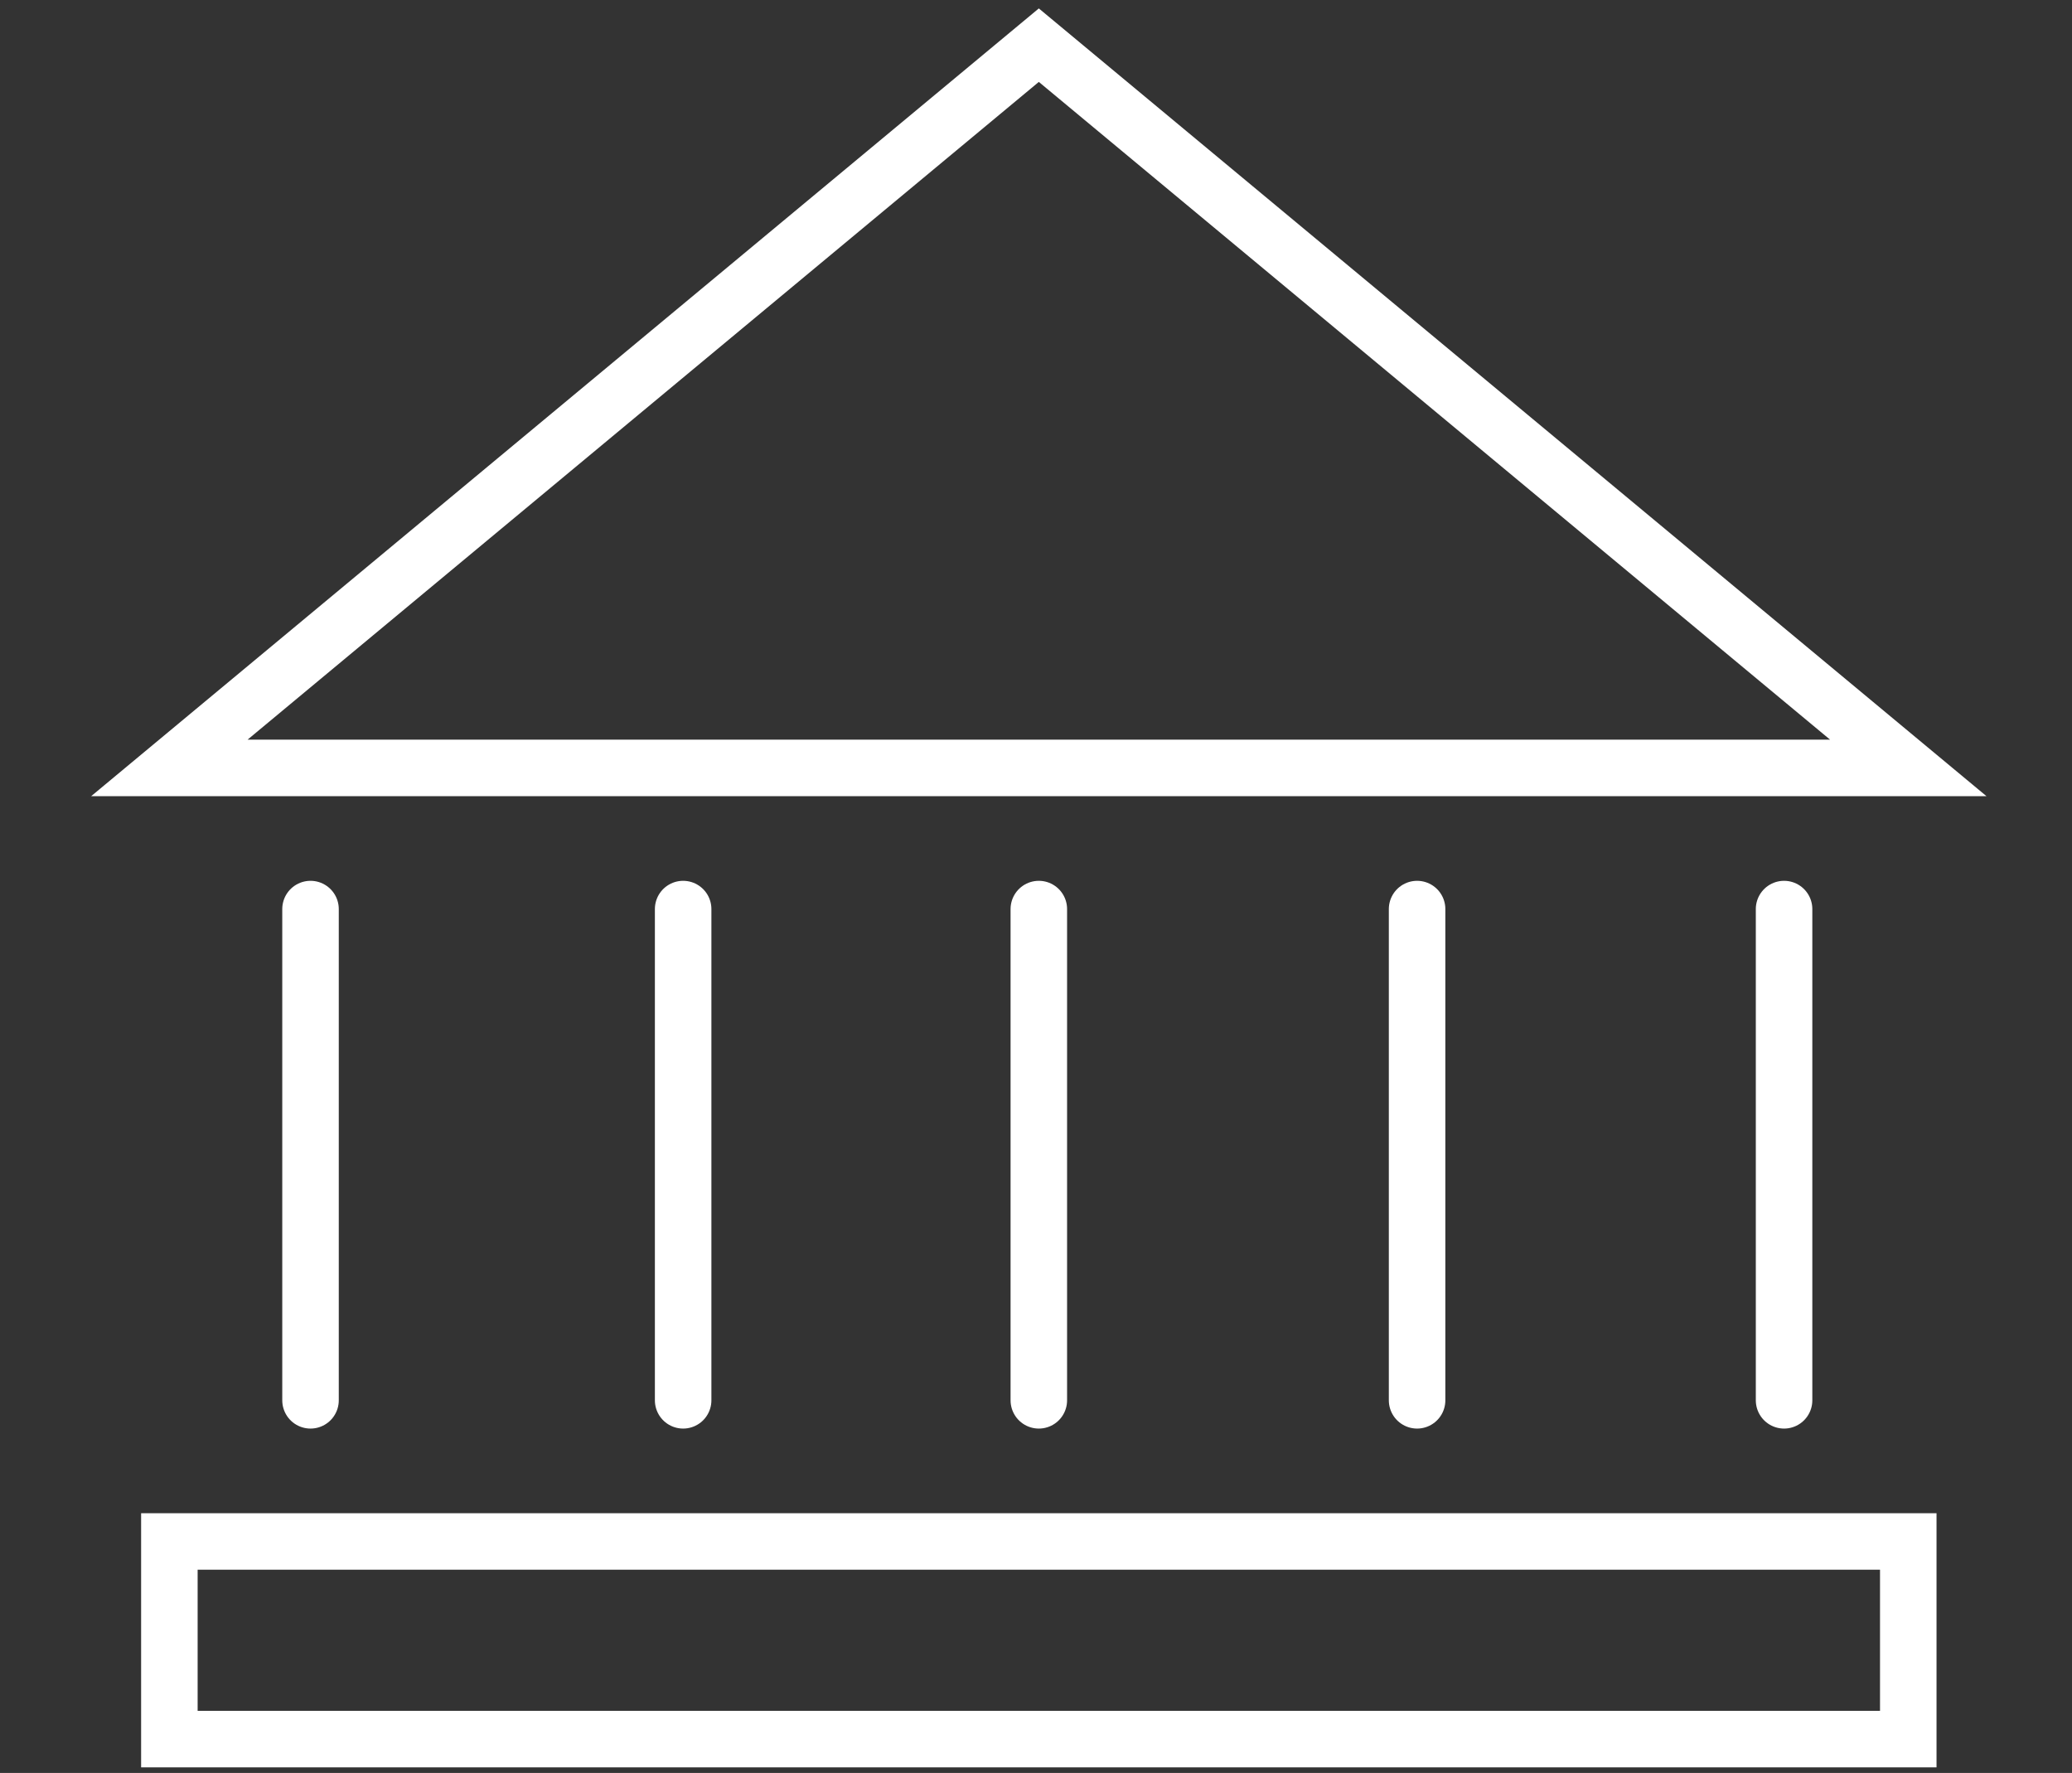
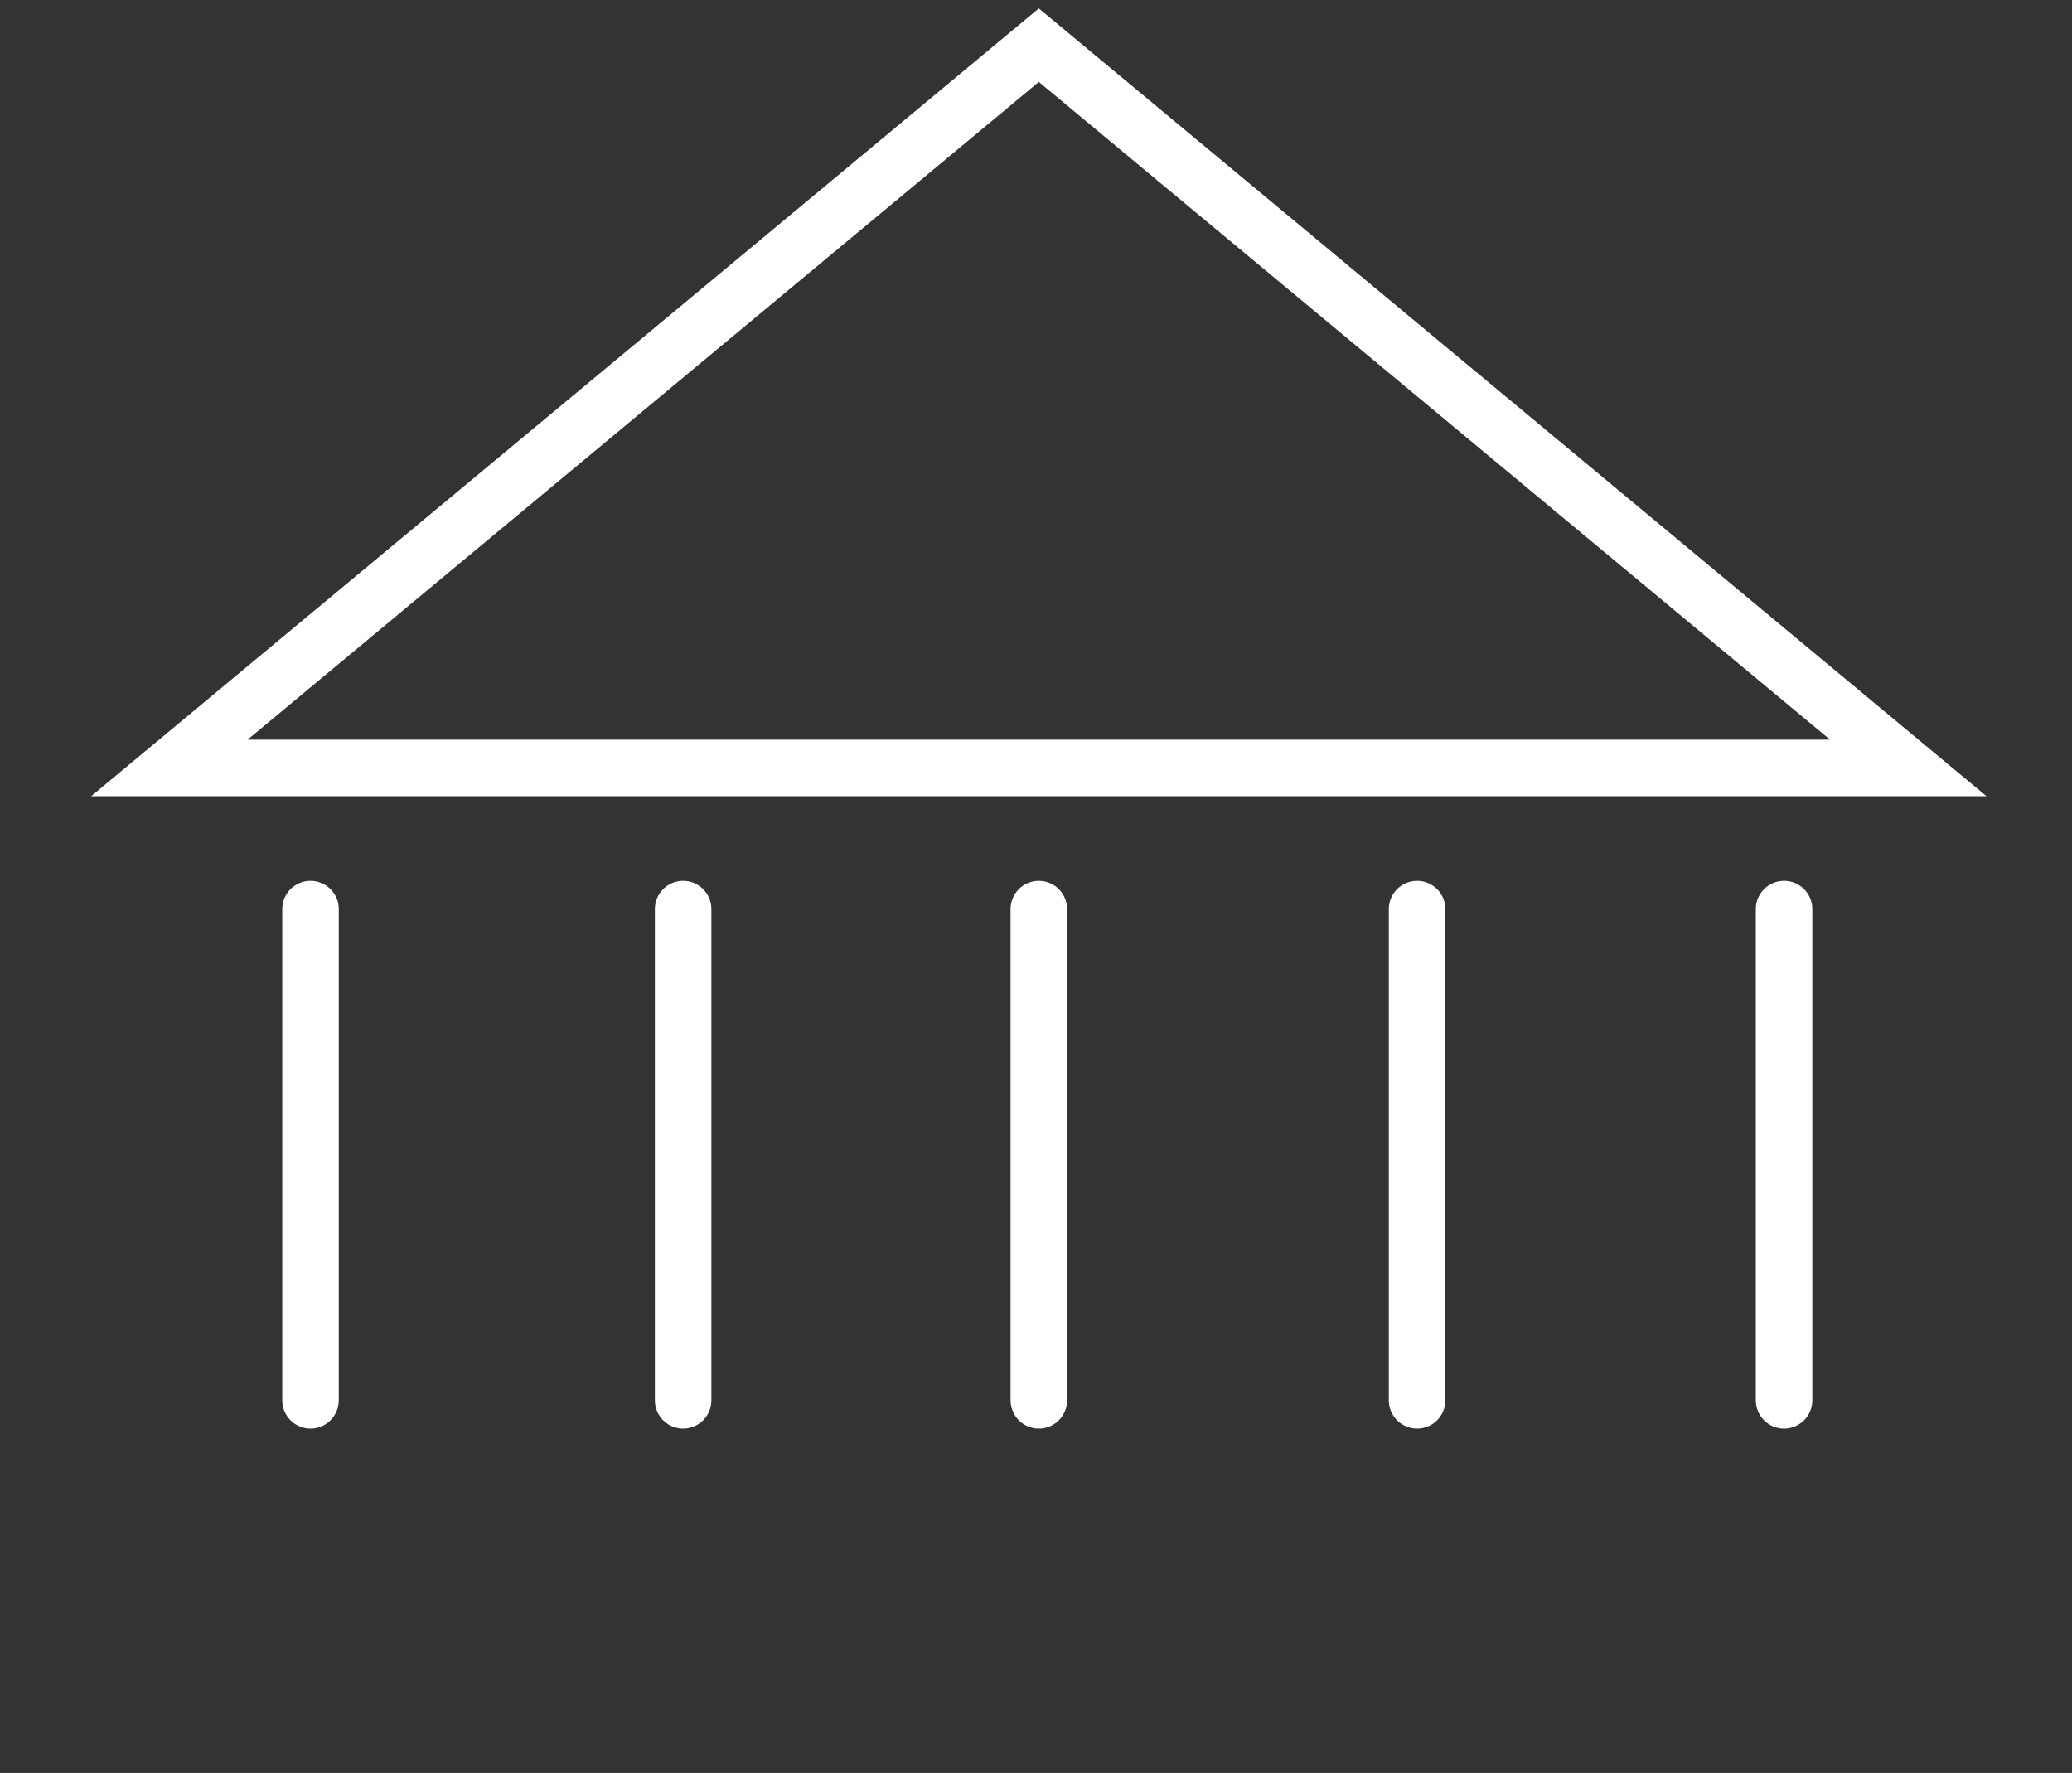
<svg xmlns="http://www.w3.org/2000/svg" version="1.1" id="Layer_1" x="0px" y="0px" width="36.7px" height="31.4px" viewBox="0 0 36.7 31.4" style="enable-background:new 0 0 36.7 31.4;" xml:space="preserve">
  <rect x="0" y="0" width="36.7" height="31.4" fill="#333333" stroke="none" />
  <style type="text/css">
	.st0{display:none;}
	.st1{display:inline;fill:none;stroke:#DB2358;stroke-width:1.001;stroke-linecap:round;stroke-miterlimit:10;}
	.st2{fill:none;stroke:#FFFFFF;stroke-width:1.001;stroke-linecap:round;stroke-miterlimit:10;}
	.st3{display:inline;fill:none;stroke:#FFFFFF;stroke-width:1.001;stroke-linecap:round;stroke-miterlimit:10;}
</style>
  <g class="st0">
    <path class="st1" d="M20,18.7h-2.7c-1.4,0-2.6-1.2-2.6-2.6v-1.7c0-1.4,1.1-2.6,2.6-2.6h16.4c1.4,0,2.6,1.2,2.6,2.6v1.7   c0,1.4-1.2,2.6-2.6,2.6H31" />
    <rect x="20" y="11.8" class="st1" width="11" height="16.1" />
    <circle class="st1" cx="25.5" cy="17.9" r="3.2" />
    <line class="st1" x1="28.7" y1="25.5" x2="28.7" y2="22.9" />
    <polygon class="st1" points="1.3,9.4 11.3,0.7 21.2,9.4  " />
    <line class="st1" x1="3" y1="11" x2="3" y2="17" />
    <line class="st1" x1="7.3" y1="11" x2="7.3" y2="17" />
    <line class="st1" x1="11.3" y1="11.1" x2="11.3" y2="17" />
    <polyline class="st1" points="17.1,21 1.3,21 1.3,18.7 11.3,18.7  " />
  </g>
  <g>
    <polygon class="st2" points="3,13.6 18.4,0.8 33.8,13.6  " />
    <line class="st2" x1="5.5" y1="16.1" x2="5.5" y2="24.8" />
    <line class="st2" x1="12.1" y1="16.1" x2="12.1" y2="24.8" />
    <line class="st2" x1="25.1" y1="16.1" x2="25.1" y2="24.8" />
    <line class="st2" x1="18.4" y1="16.1" x2="18.4" y2="24.8" />
    <line class="st2" x1="31.6" y1="16.1" x2="31.6" y2="24.8" />
-     <rect x="3" y="27.3" class="st2" width="30.8" height="3.5" />
  </g>
  <g class="st0">
-     <path class="st3" d="M10.5,11.2H6.6c-2,0-3.7-1.6-3.7-3.7V5c0-2,1.7-3.7,3.7-3.7h23.5c2,0,3.7,1.7,3.7,3.7v2.5c0,2-1.7,3.7-3.7,3.7   h-3.9" />
-     <rect x="10.5" y="1.4" class="st3" width="15.7" height="23.1" />
    <circle class="st3" cx="18.4" cy="10.1" r="4.6" />
    <line class="st3" x1="23" y1="21" x2="23" y2="17.2" />
  </g>
</svg>